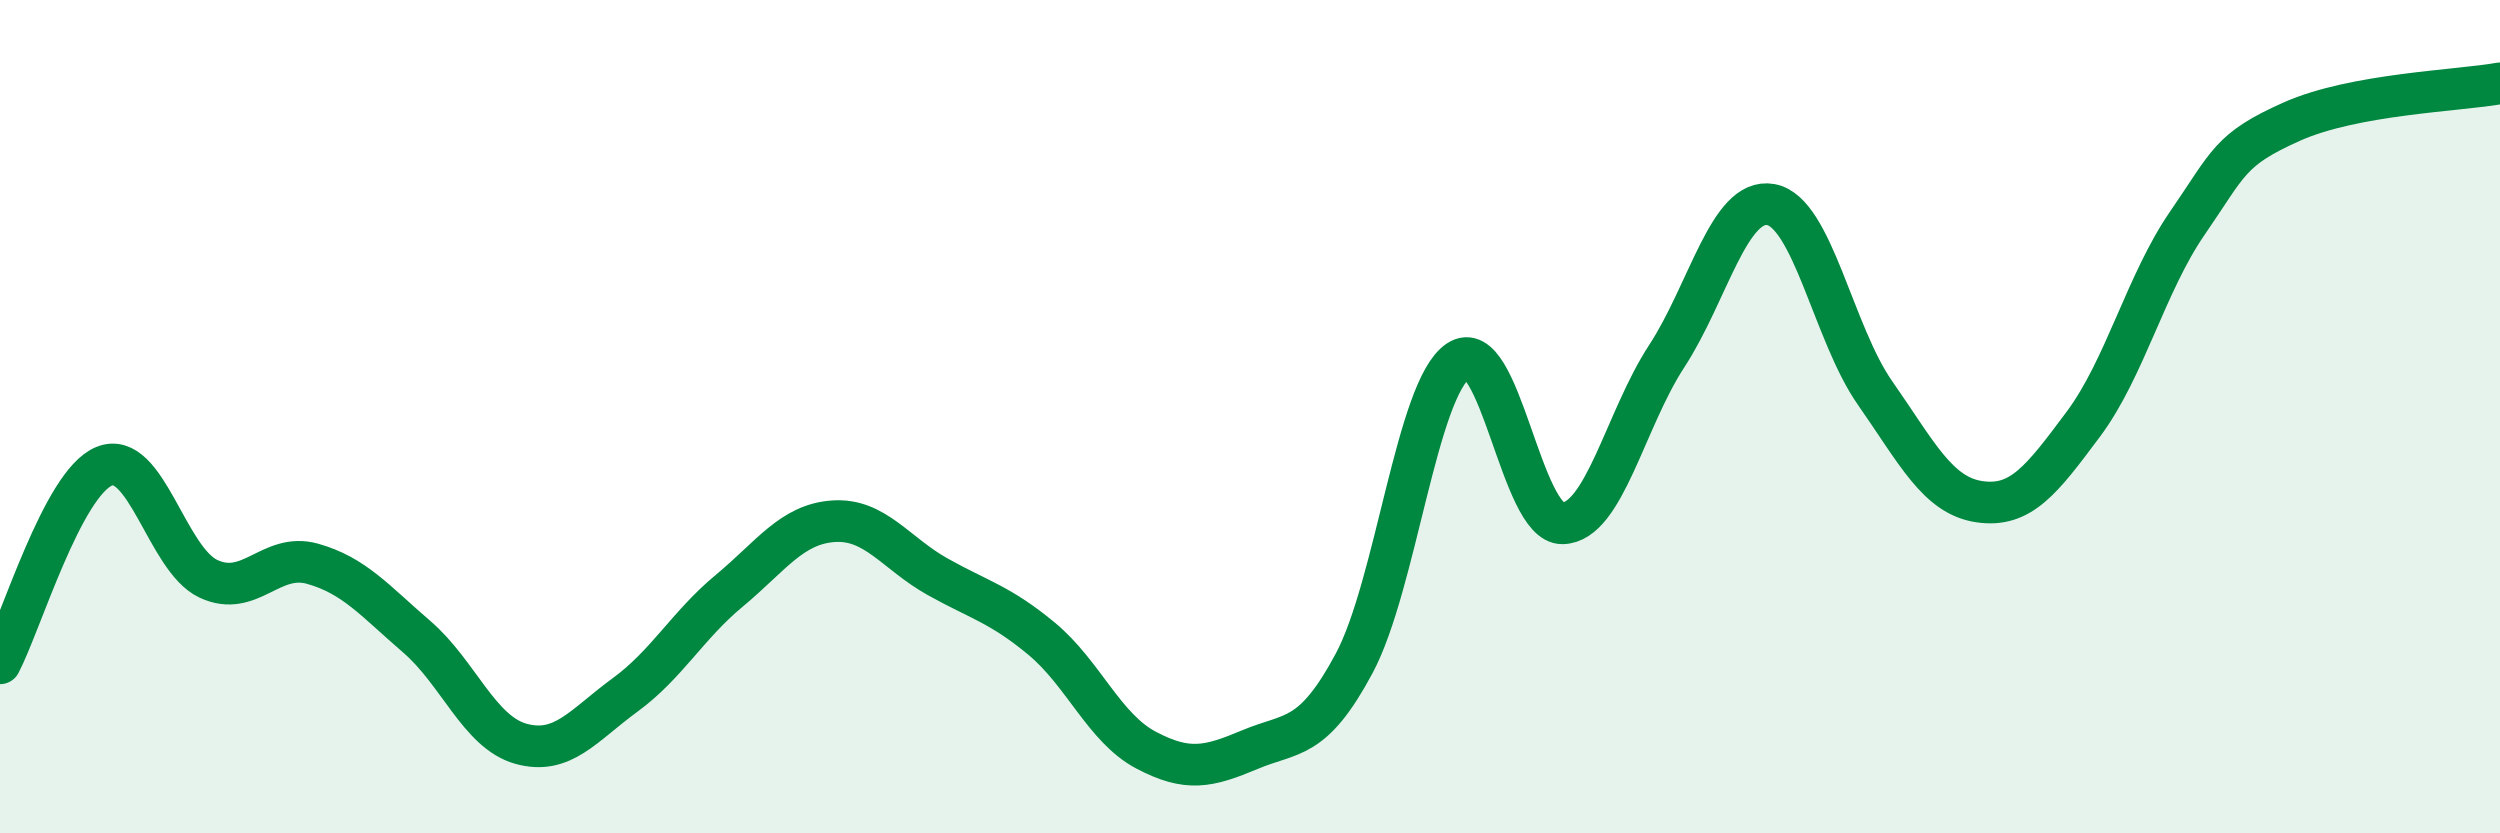
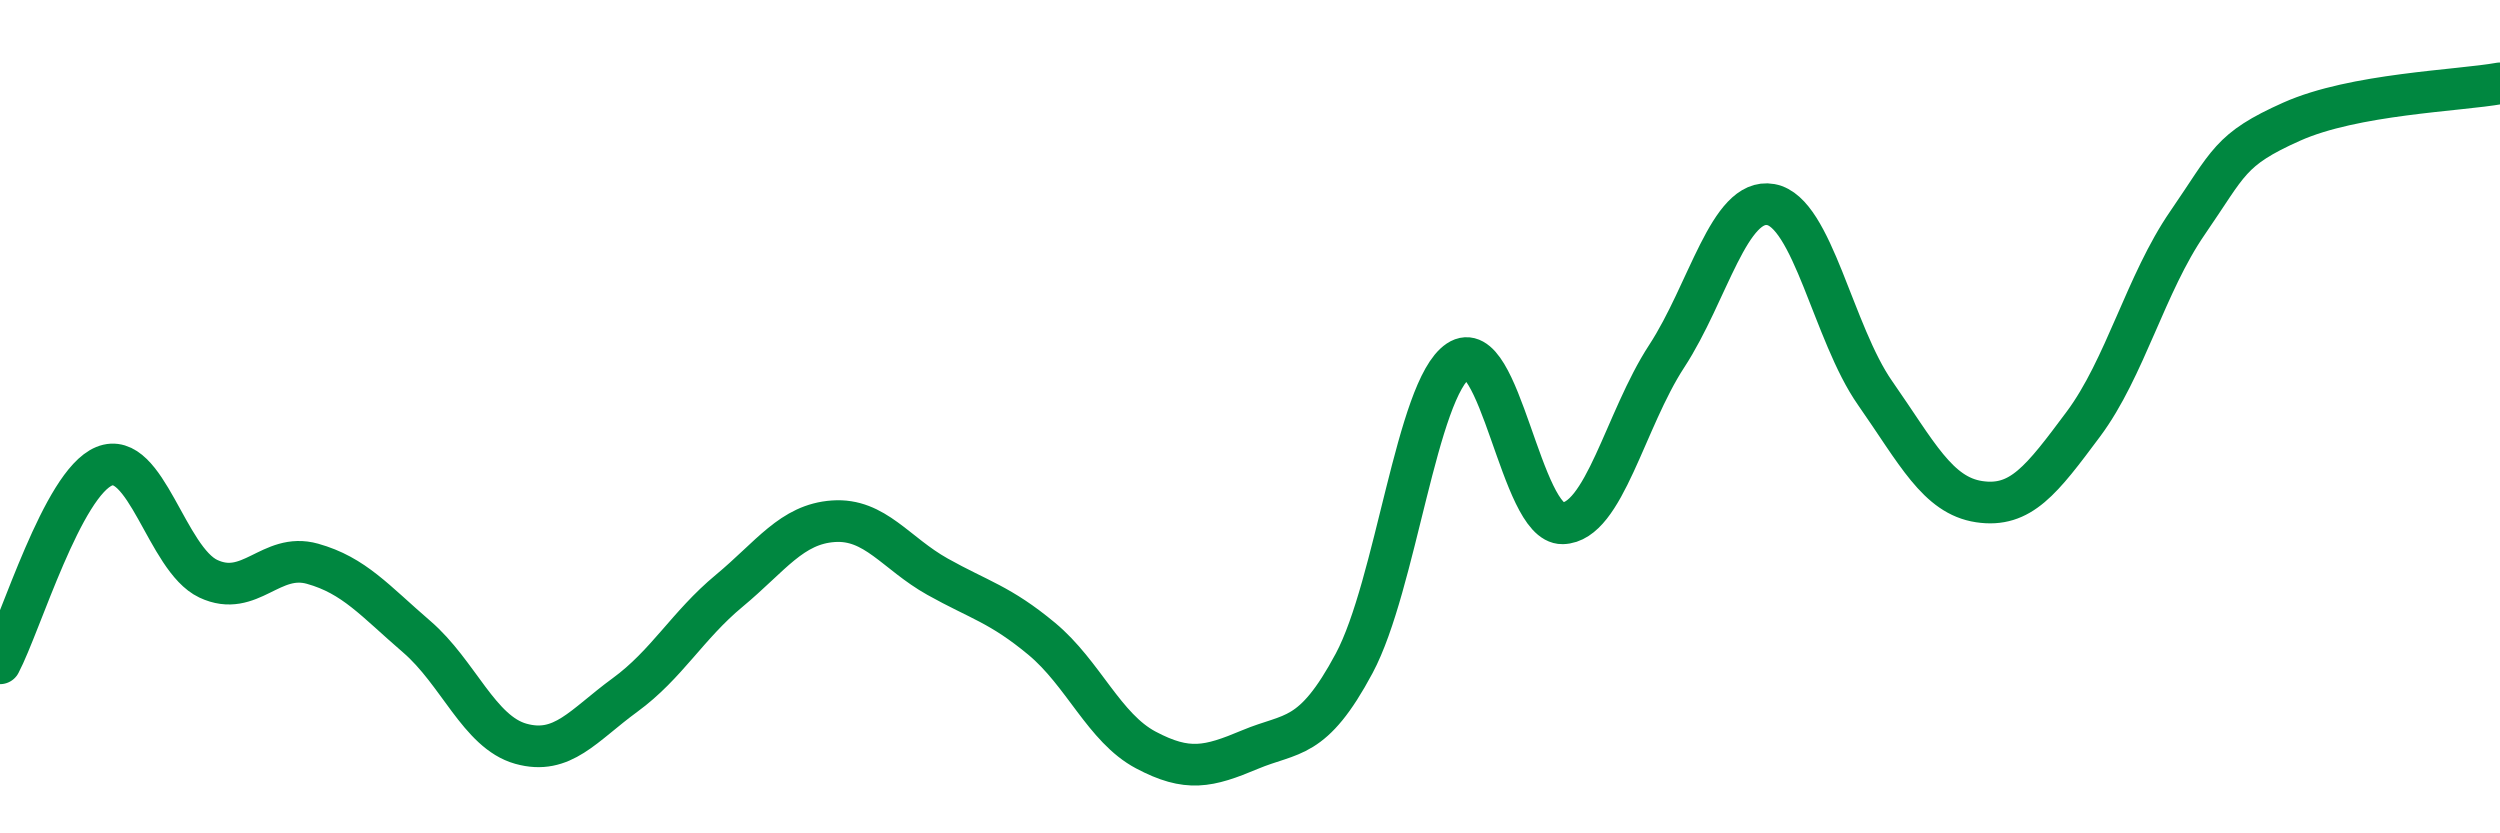
<svg xmlns="http://www.w3.org/2000/svg" width="60" height="20" viewBox="0 0 60 20">
-   <path d="M 0,15.92 C 0.5,14.97 1.5,11.6 2.5,11.19 C 3.5,10.78 4,13.42 5,13.89 C 6,14.36 6.5,13.25 7.5,13.53 C 8.5,13.81 9,14.42 10,15.28 C 11,16.14 11.5,17.57 12.5,17.85 C 13.5,18.13 14,17.41 15,16.68 C 16,15.95 16.5,15.01 17.5,14.18 C 18.5,13.35 19,12.58 20,12.51 C 21,12.44 21.5,13.28 22.5,13.84 C 23.5,14.4 24,14.5 25,15.33 C 26,16.16 26.5,17.47 27.5,18 C 28.5,18.53 29,18.41 30,17.99 C 31,17.57 31.5,17.79 32.5,15.92 C 33.5,14.05 34,9.33 35,8.66 C 36,7.99 36.5,12.58 37.5,12.56 C 38.5,12.54 39,10.08 40,8.55 C 41,7.02 41.5,4.73 42.5,4.91 C 43.5,5.09 44,8 45,9.43 C 46,10.86 46.5,11.89 47.5,12.04 C 48.5,12.19 49,11.52 50,10.18 C 51,8.84 51.5,6.8 52.5,5.35 C 53.5,3.9 53.5,3.59 55,2.92 C 56.5,2.25 59,2.18 60,2L60 20L0 20Z" fill="#008740" opacity="0.1" stroke-linecap="round" stroke-linejoin="round" />
  <path d="M 0,15.92 C 0.5,14.97 1.5,11.6 2.5,11.19 C 3.5,10.78 4,13.42 5,13.89 C 6,14.36 6.5,13.25 7.5,13.53 C 8.5,13.81 9,14.42 10,15.28 C 11,16.14 11.5,17.57 12.5,17.85 C 13.5,18.13 14,17.41 15,16.68 C 16,15.95 16.5,15.01 17.5,14.18 C 18.5,13.35 19,12.58 20,12.51 C 21,12.44 21.5,13.28 22.5,13.84 C 23.5,14.4 24,14.5 25,15.33 C 26,16.16 26.5,17.47 27.5,18 C 28.5,18.53 29,18.41 30,17.99 C 31,17.57 31.5,17.79 32.5,15.92 C 33.5,14.05 34,9.33 35,8.66 C 36,7.99 36.5,12.58 37.5,12.56 C 38.5,12.54 39,10.08 40,8.55 C 41,7.02 41.5,4.73 42.5,4.91 C 43.5,5.09 44,8 45,9.43 C 46,10.86 46.5,11.89 47.5,12.04 C 48.5,12.19 49,11.52 50,10.18 C 51,8.84 51.5,6.8 52.5,5.35 C 53.5,3.9 53.5,3.59 55,2.92 C 56.5,2.25 59,2.18 60,2" stroke="#008740" stroke-width="1" fill="none" stroke-linecap="round" stroke-linejoin="round" />
</svg>